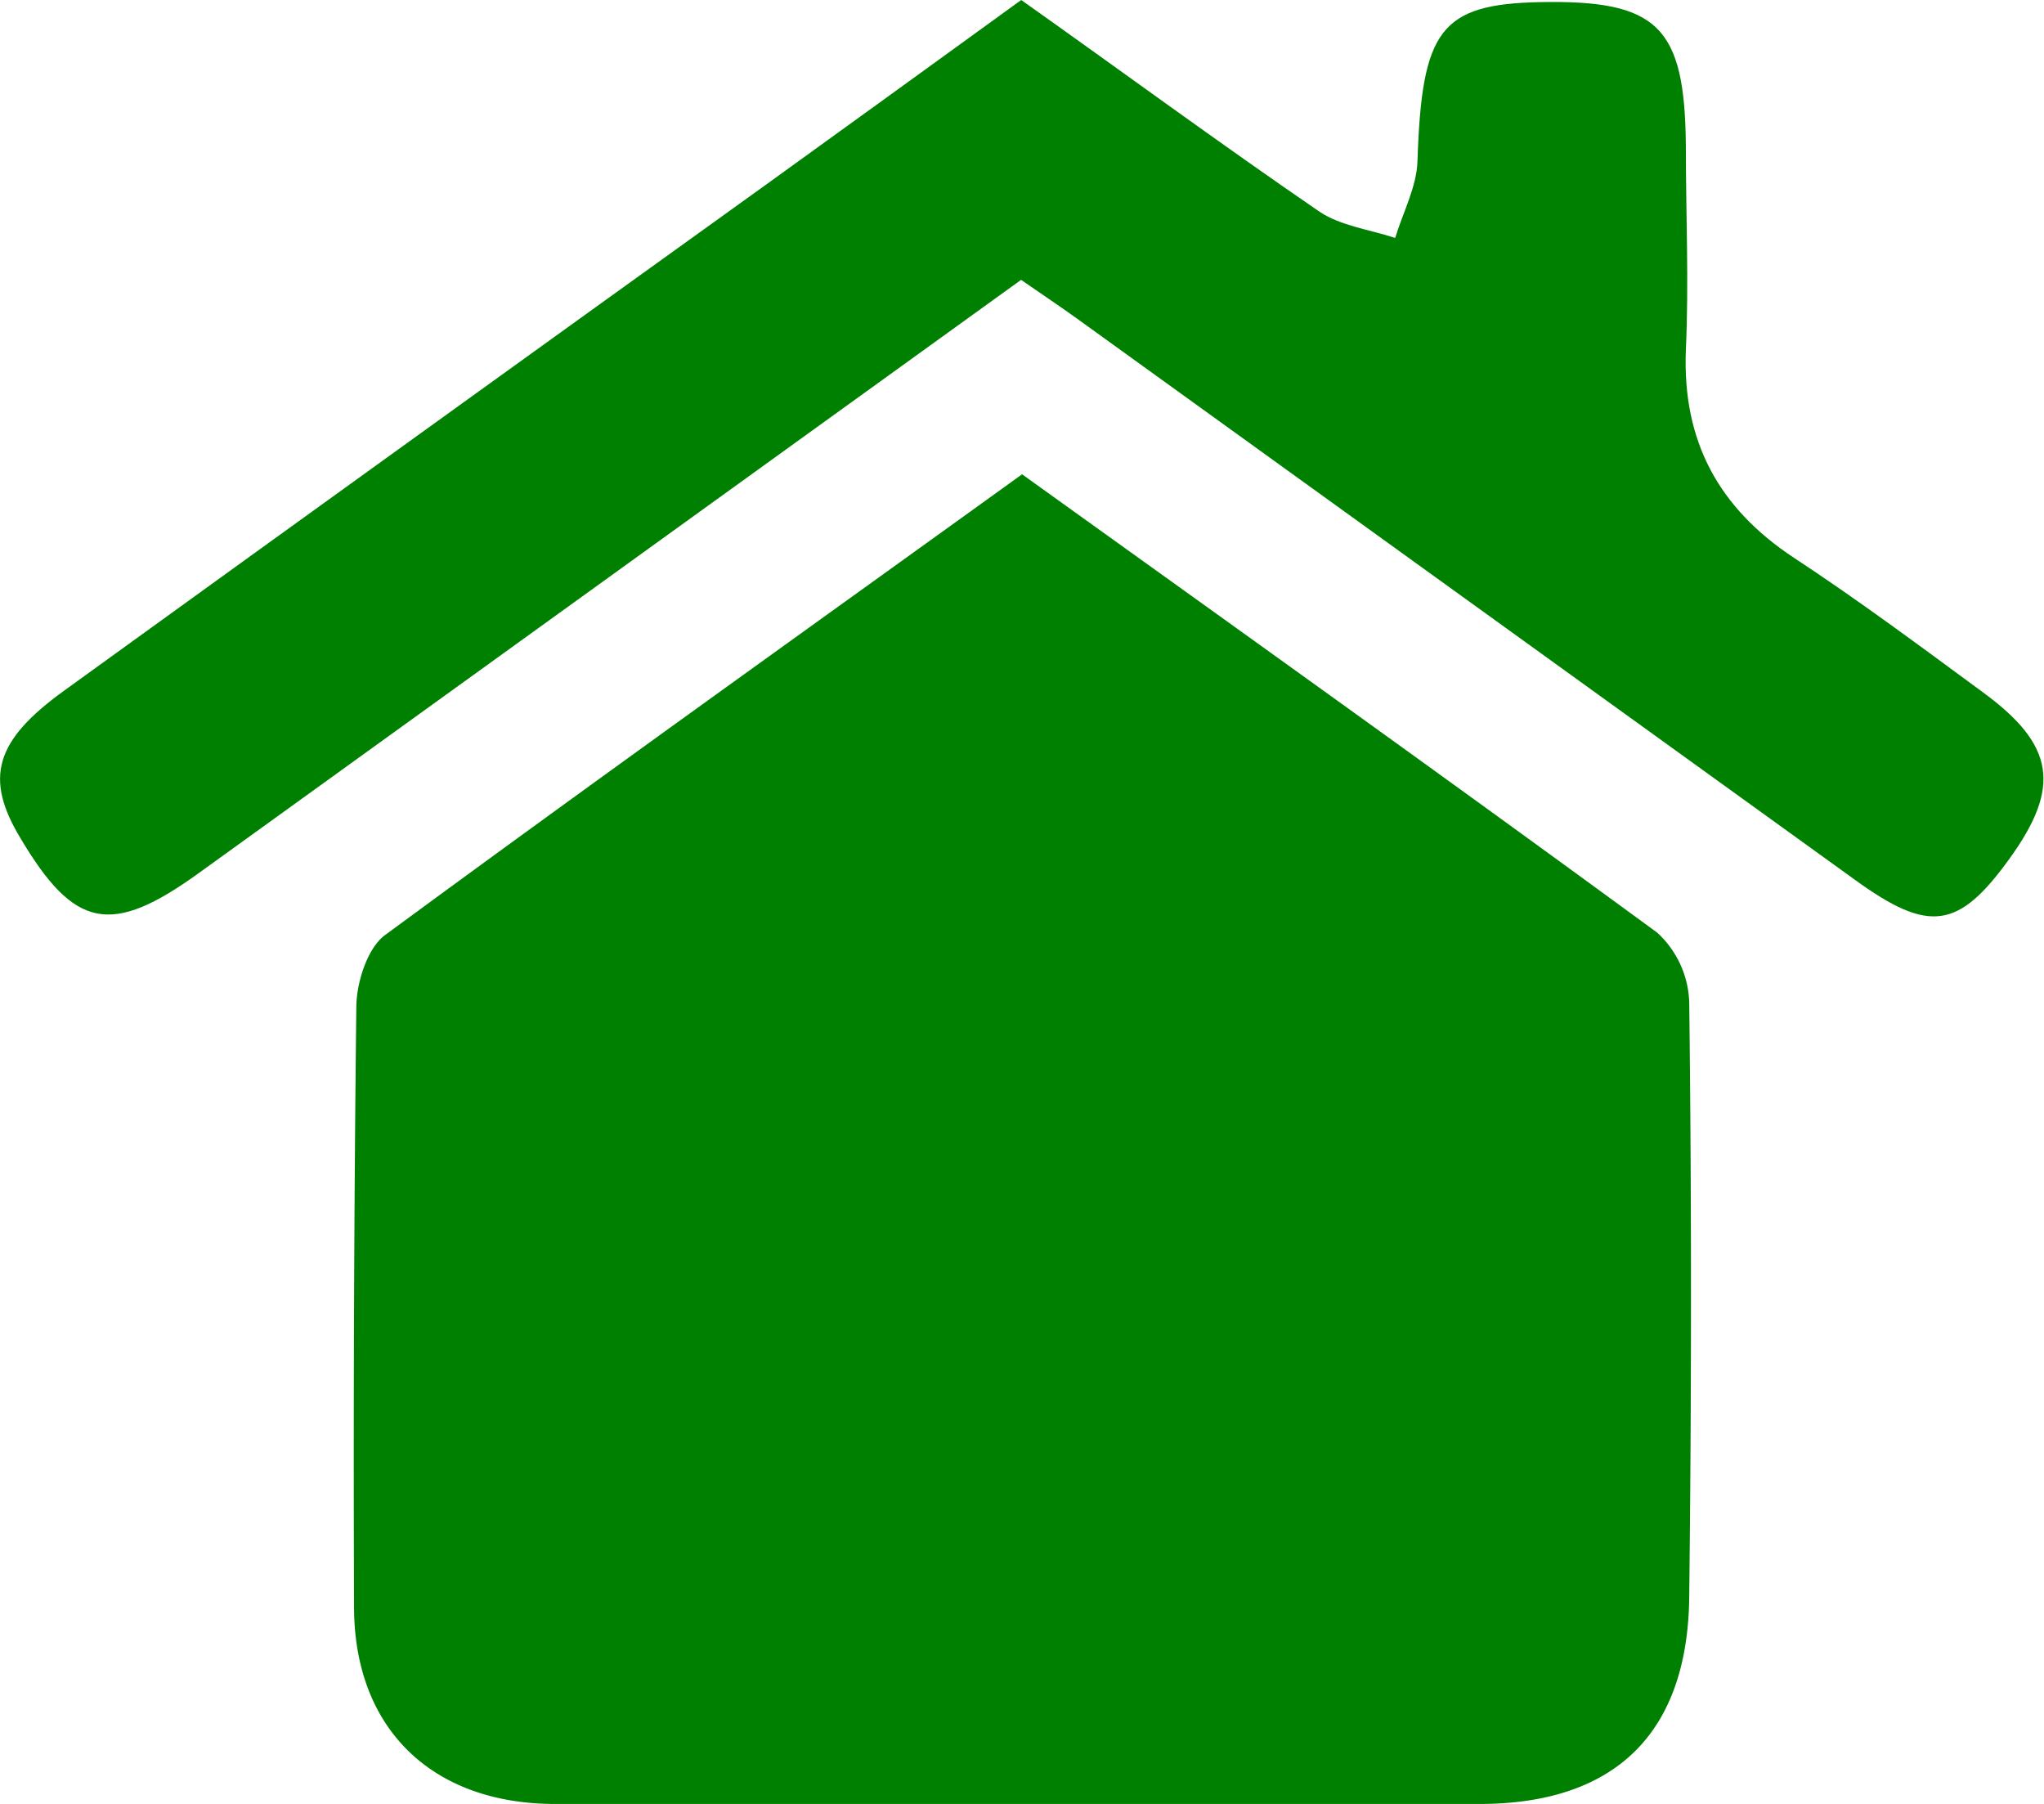
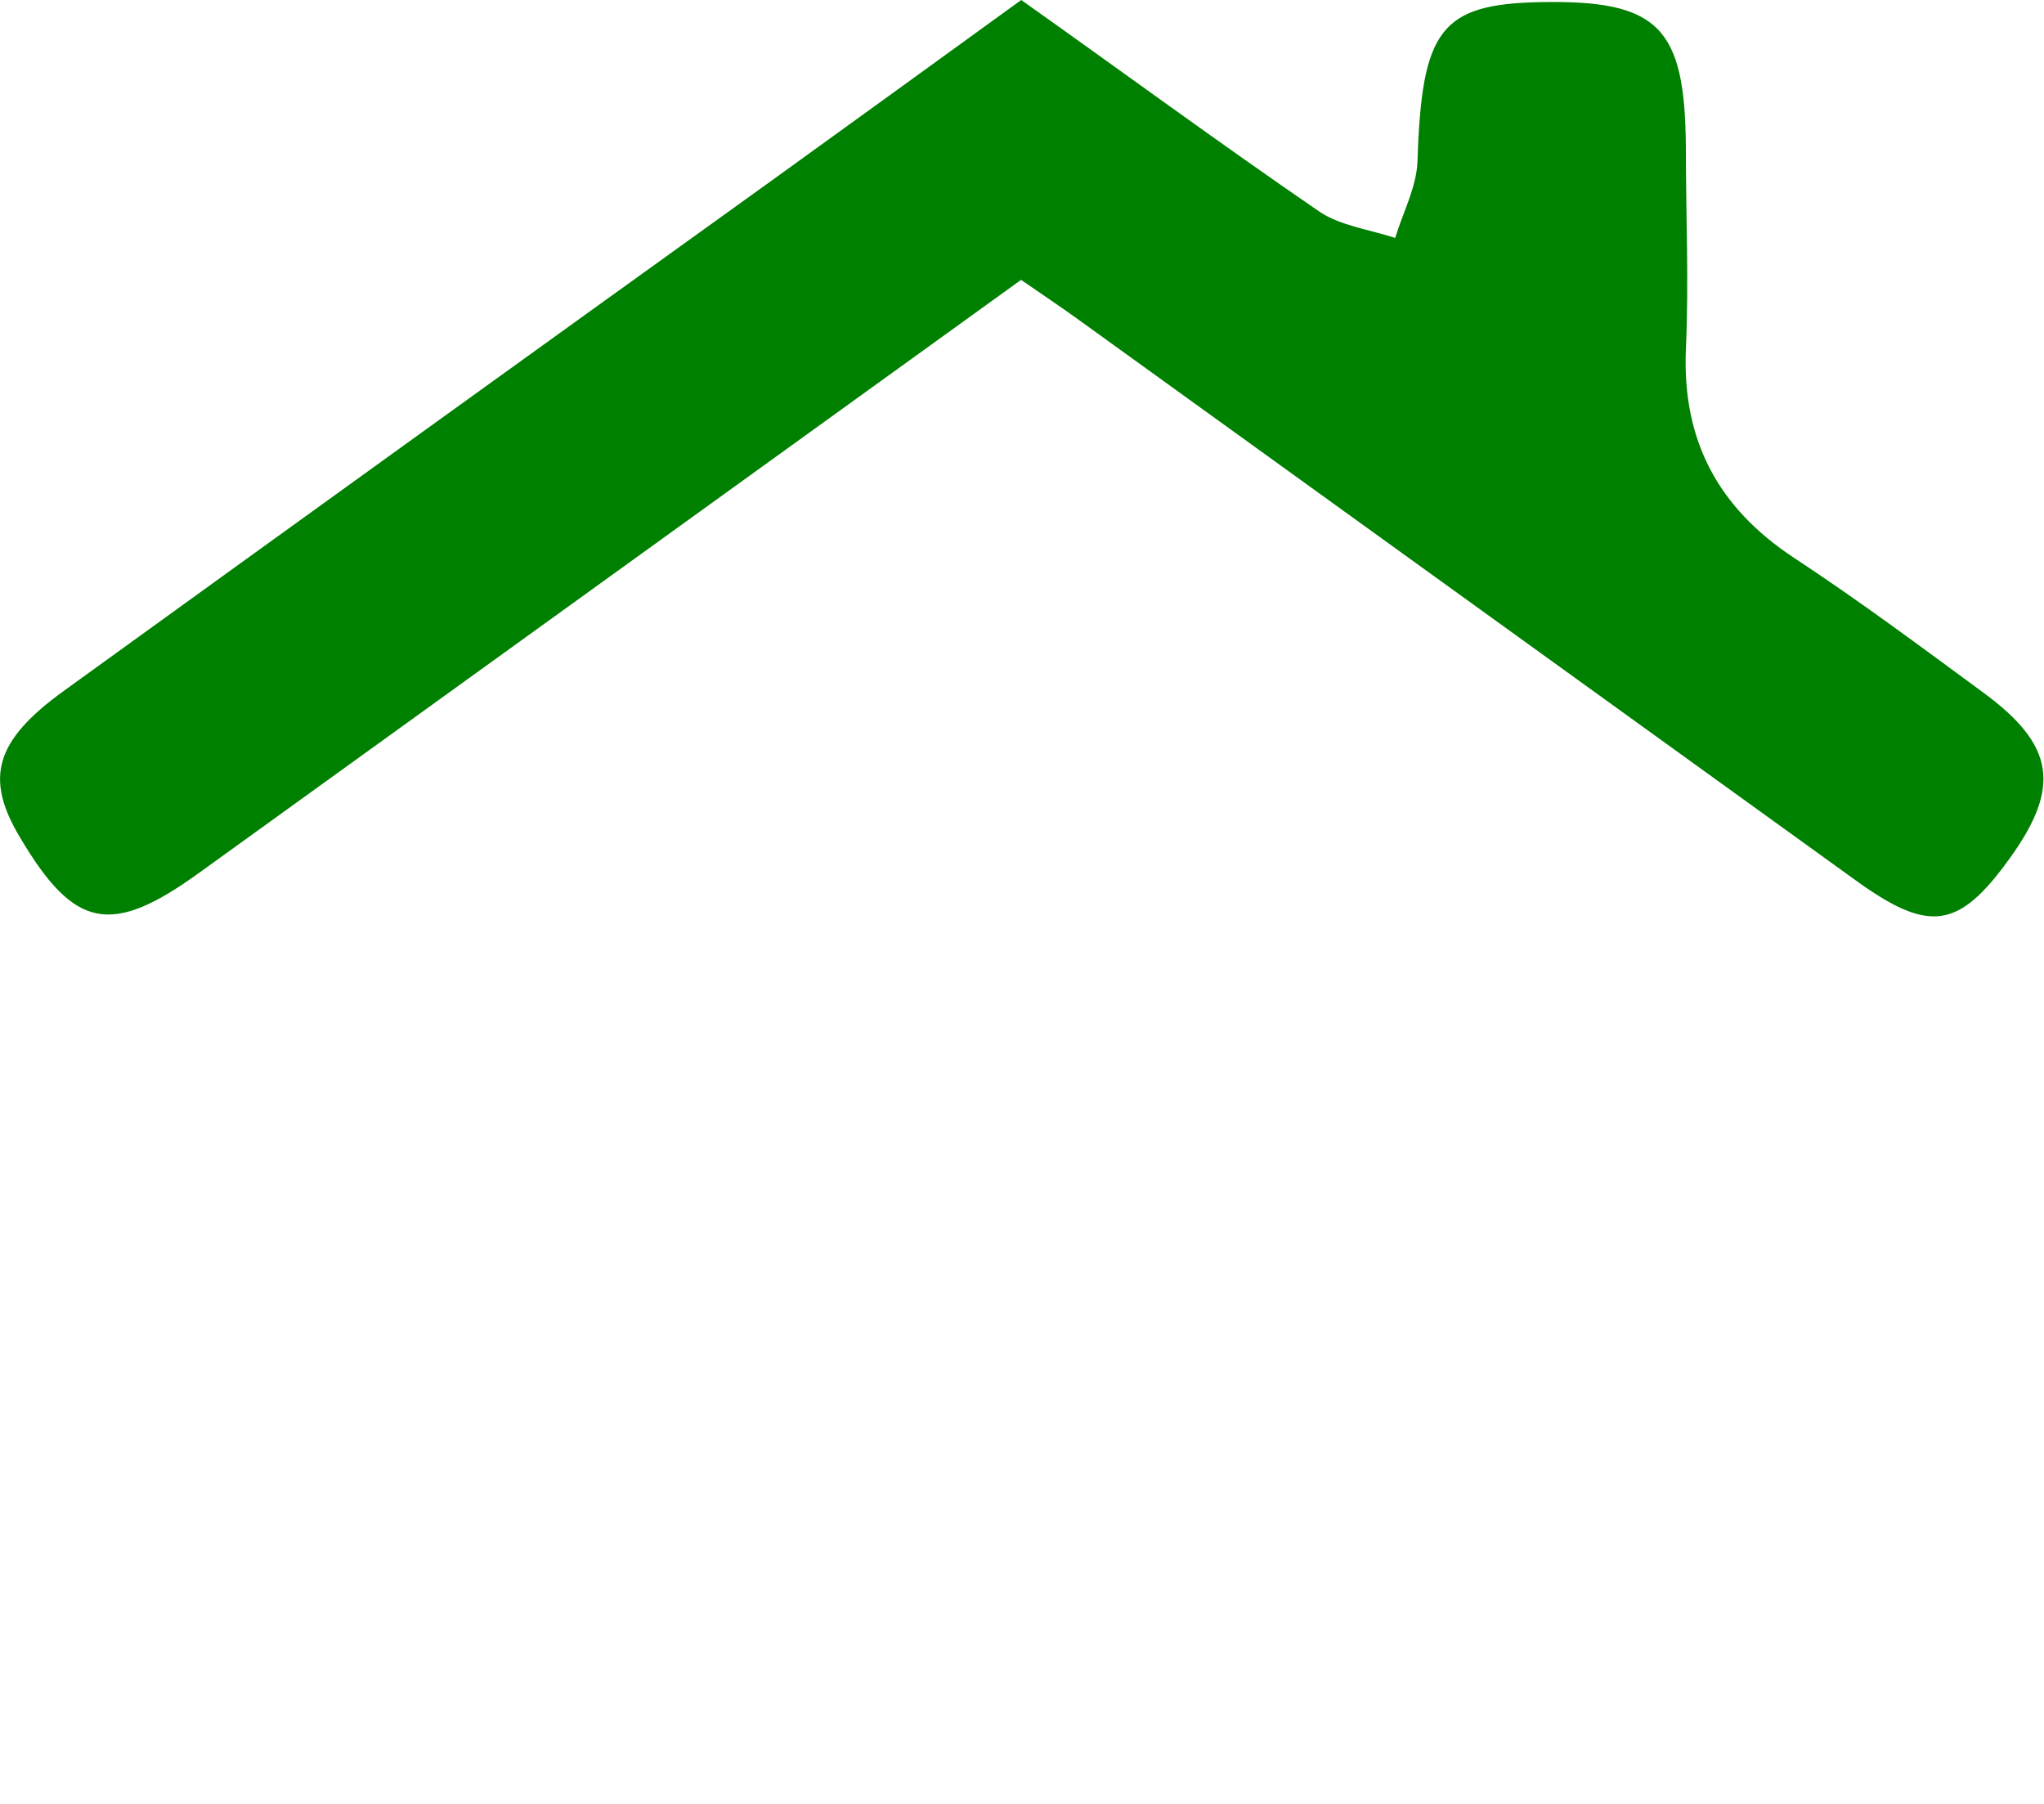
<svg xmlns="http://www.w3.org/2000/svg" viewBox="0 0 144.79 127.74">
  <g id="Capa_2" data-name="Capa 2">
    <g id="Capa_1-2" data-name="Capa 1">
-       <path d="M72.4,33.59c15.32,11,30.22,21.64,45,32.47A7,7,0,0,1,119.66,71c.17,14,.16,28,0,42-.07,9.71-5.21,14.76-14.87,14.76q-32.73,0-65.46,0c-8.7,0-14.2-5.3-14.25-13.85Q25,92.6,25.24,71.36c0-1.74.77-4.17,2-5.11C42.14,55.29,57.18,44.56,72.4,33.59Z" fill="#008000" />
      <path d="M72.33,19.82l-58.23,42c-6.22,4.49-8.82,4-12.67-2.49C-1.1,55.12-.38,52.47,4.52,48.93Q29.6,30.8,54.73,12.74C60.53,8.56,66.32,4.36,72.34,0c7.06,5,14,10.11,21.14,15,1.5,1,3.55,1.26,5.35,1.85.55-1.81,1.52-3.61,1.58-5.44.3-9.29,1.62-11.12,8.7-11.26,8.33-.16,10.24,1.72,10.31,10.17,0,4.83.22,9.67,0,14.48-.25,6.44,2.31,11.17,7.65,14.7,4.57,3,9,6.3,13.42,9.55,5.07,3.72,5.51,6.69,1.88,11.73s-5.71,5.35-11,1.51L76.3,22.57C75.09,21.7,73.85,20.87,72.33,19.82Z" fill="#008000" />
    </g>
  </g>
</svg>